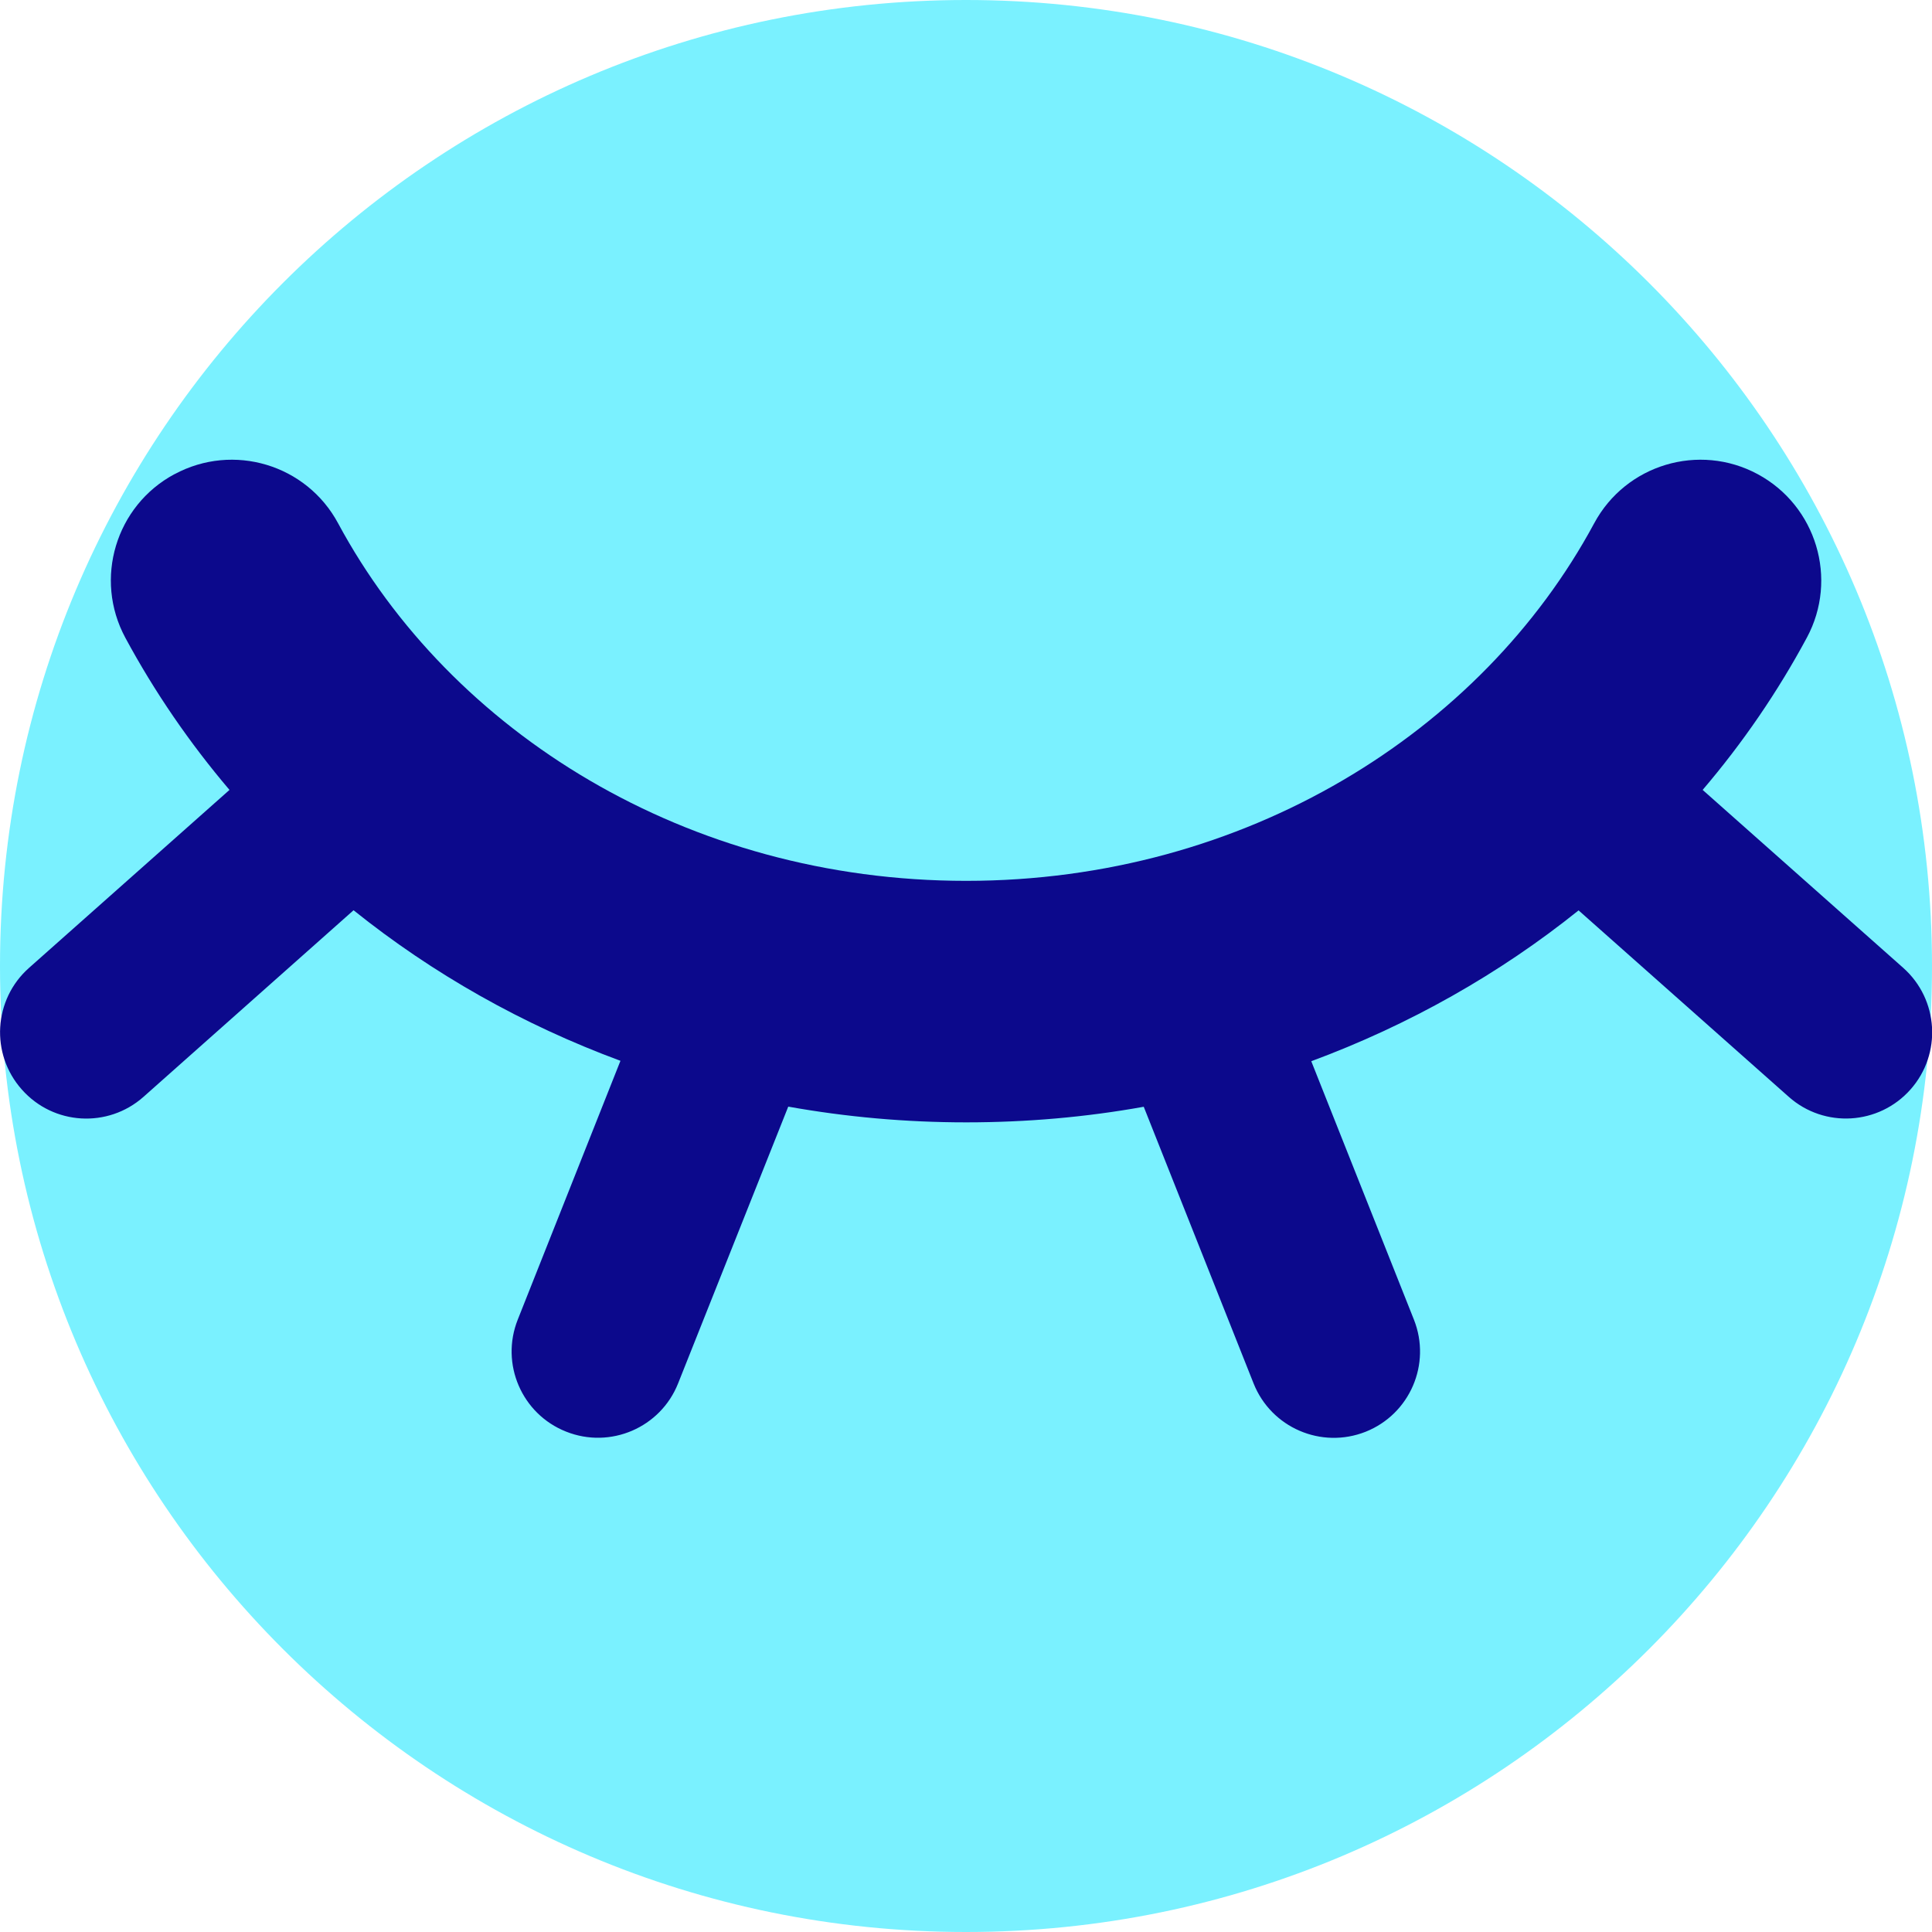
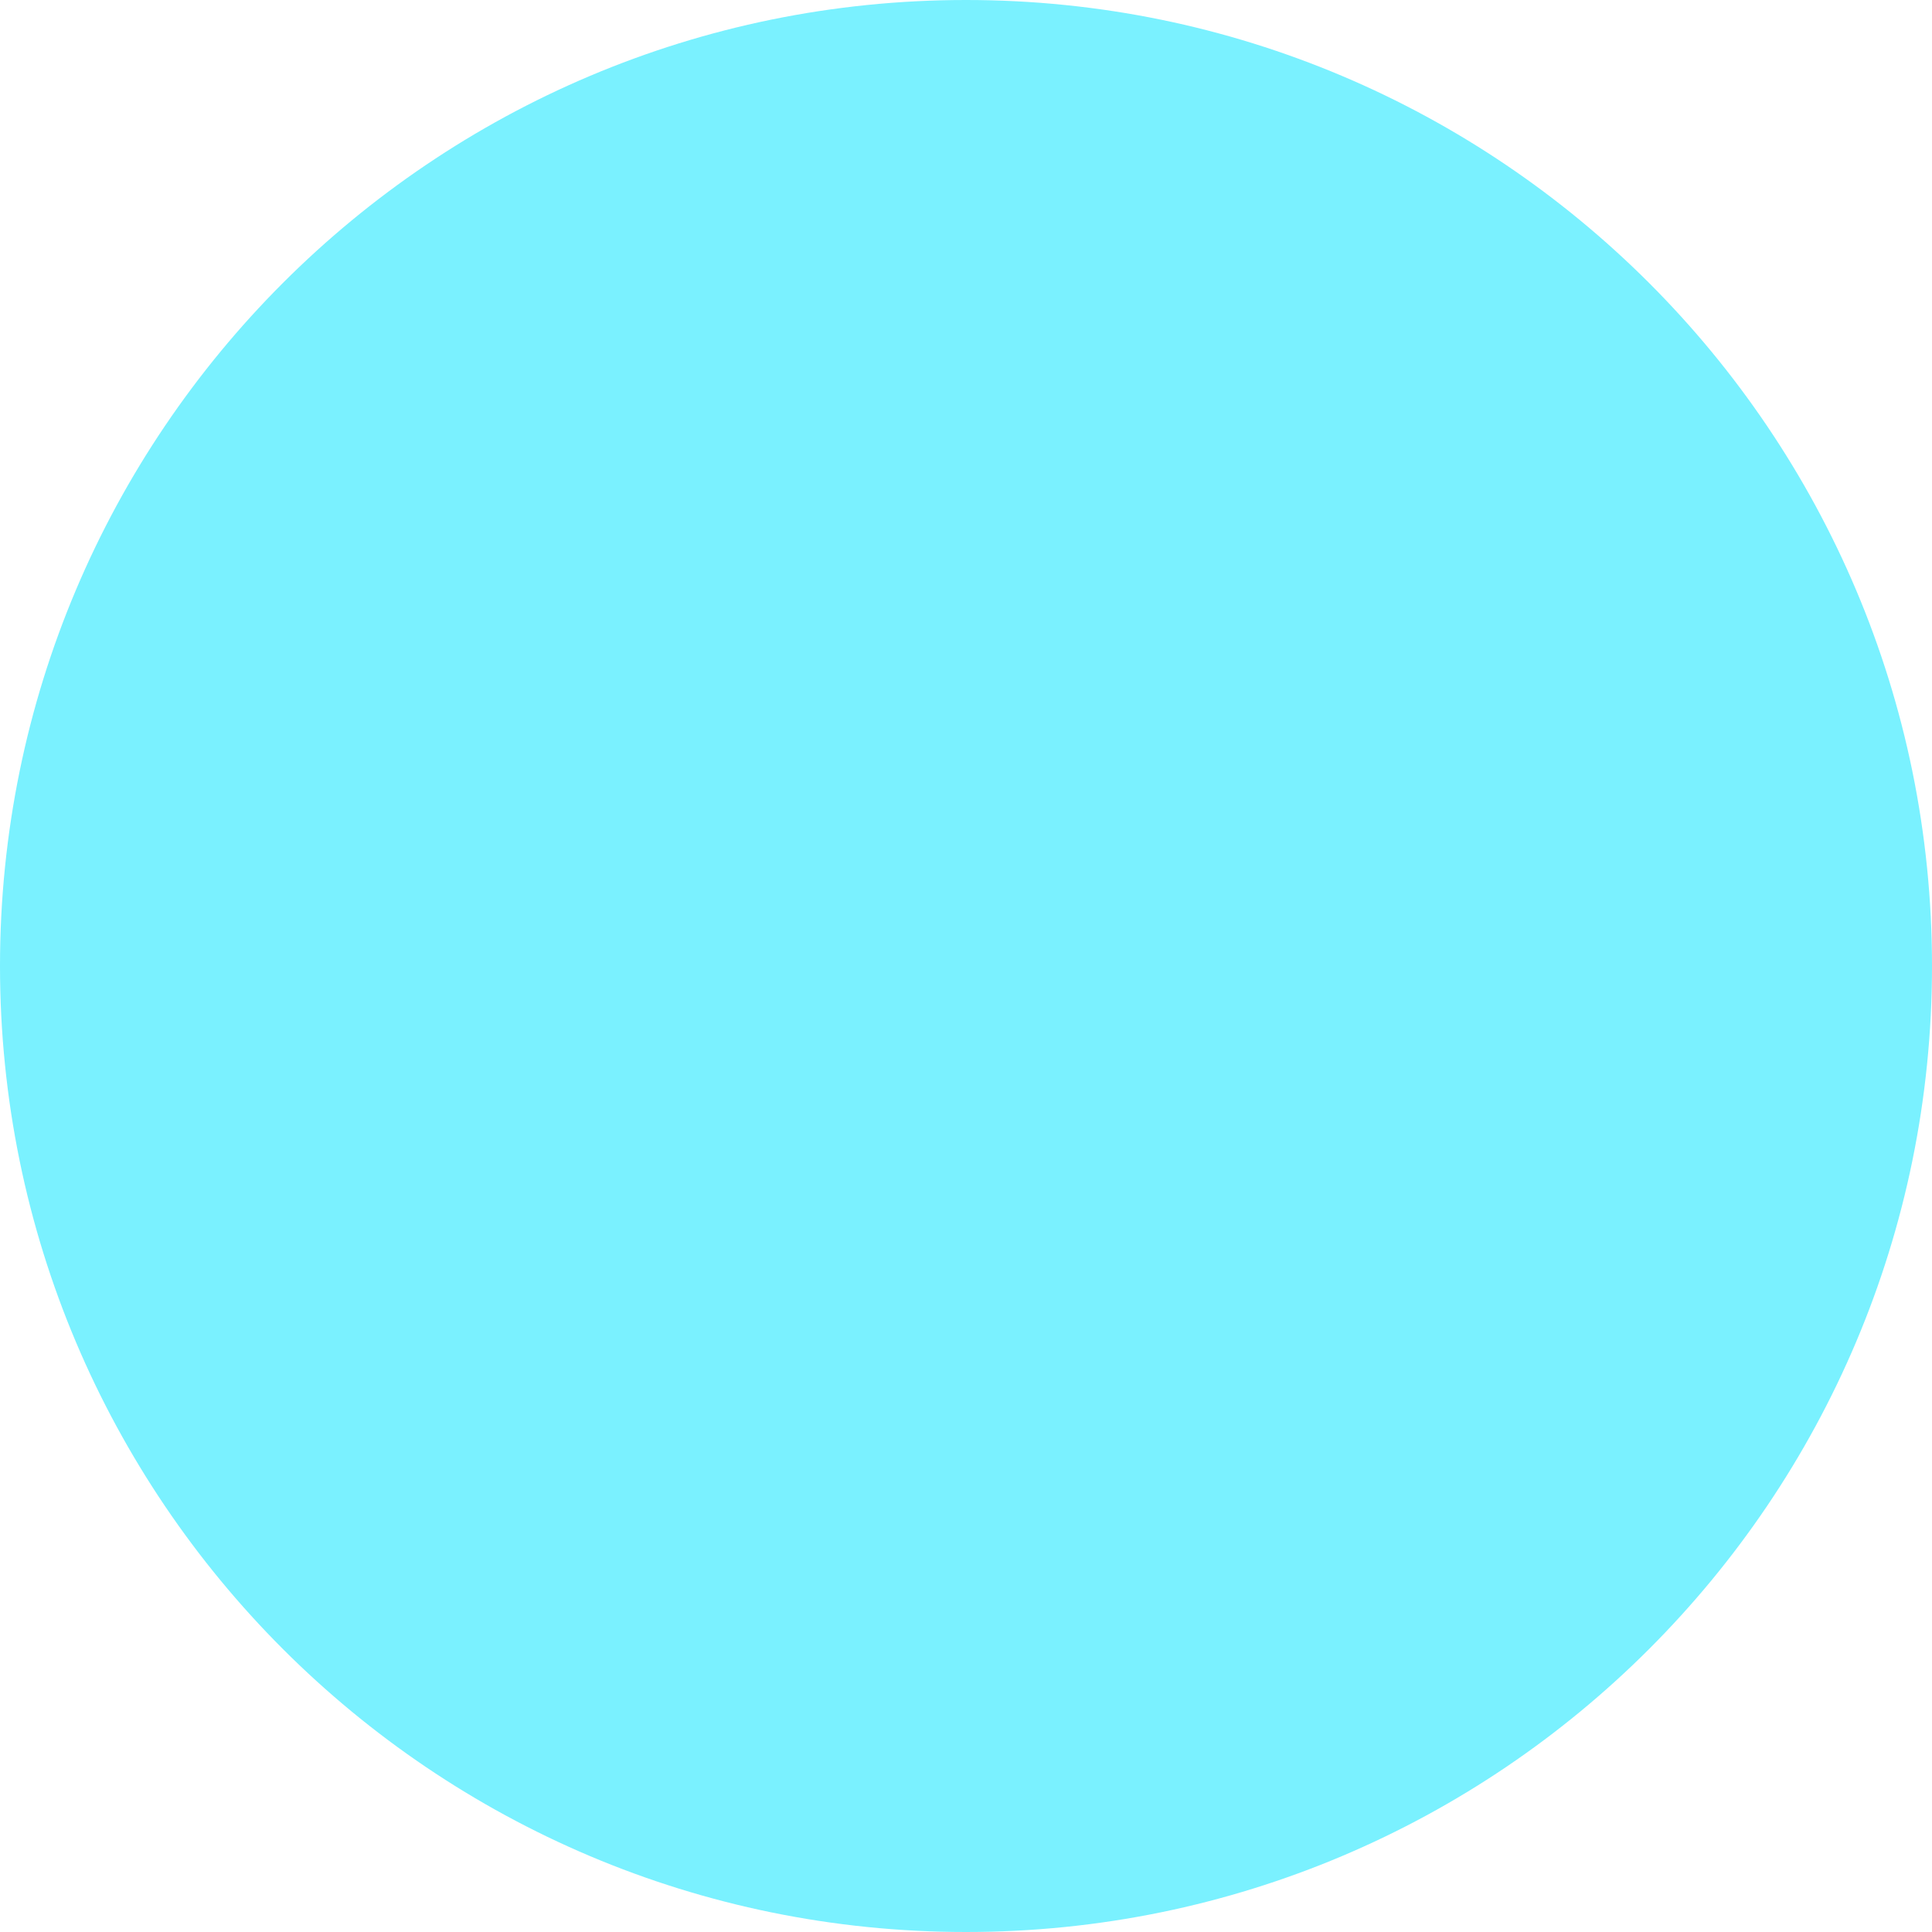
<svg xmlns="http://www.w3.org/2000/svg" fill="none" viewBox="0 0 14 14" id="Invisible-2--Streamline-Core">
  <desc>
    Invisible 2 Streamline Icon: https://streamlinehq.com
  </desc>
  <g id="invisible-2">
    <path id="Vector" fill="#7af1ff" d="M7 14c3.866 0 7 -3.134 7 -7 0 -3.866 -3.134 -7 -7 -7 -3.866 0 -7 3.134 -7 7 0 3.866 3.134 7 7 7Z" stroke-width="1" />
-     <path id="Union" fill="#0c098c" fill-rule="evenodd" d="M1.265 3.436c0.426 -0.229 0.956 -0.07 1.185 0.356 0.815 1.514 2.529 2.591 4.551 2.591 2.021 0 3.736 -1.077 4.551 -2.591 0.229 -0.426 0.76 -0.585 1.185 -0.356 0.425 0.229 0.585 0.76 0.356 1.185 -0.212 0.394 -0.465 0.763 -0.755 1.103l1.453 1.289c0.258 0.229 0.282 0.624 0.053 0.882 -0.229 0.258 -0.624 0.282 -0.882 0.053l-1.523 -1.351c-0.573 0.46 -1.227 0.83 -1.937 1.093l0.744 1.873c0.127 0.321 -0.029 0.684 -0.35 0.812 -0.321 0.127 -0.684 -0.029 -0.812 -0.35l-0.796 -2.005c-0.417 0.075 -0.847 0.113 -1.286 0.113 -0.44 0 -0.871 -0.039 -1.29 -0.114L4.914 10.024c-0.127 0.321 -0.491 0.478 -0.812 0.35 -0.321 -0.127 -0.478 -0.491 -0.35 -0.812l0.744 -1.875c-0.709 -0.262 -1.362 -0.632 -1.934 -1.091L1.04 7.948c-0.258 0.229 -0.653 0.206 -0.882 -0.053 -0.229 -0.258 -0.206 -0.653 0.053 -0.882L1.663 5.724c-0.289 -0.34 -0.543 -0.71 -0.755 -1.103 -0.229 -0.426 -0.07 -0.956 0.356 -1.185Z" clip-rule="evenodd" stroke-width="1" />
  </g>
</svg>